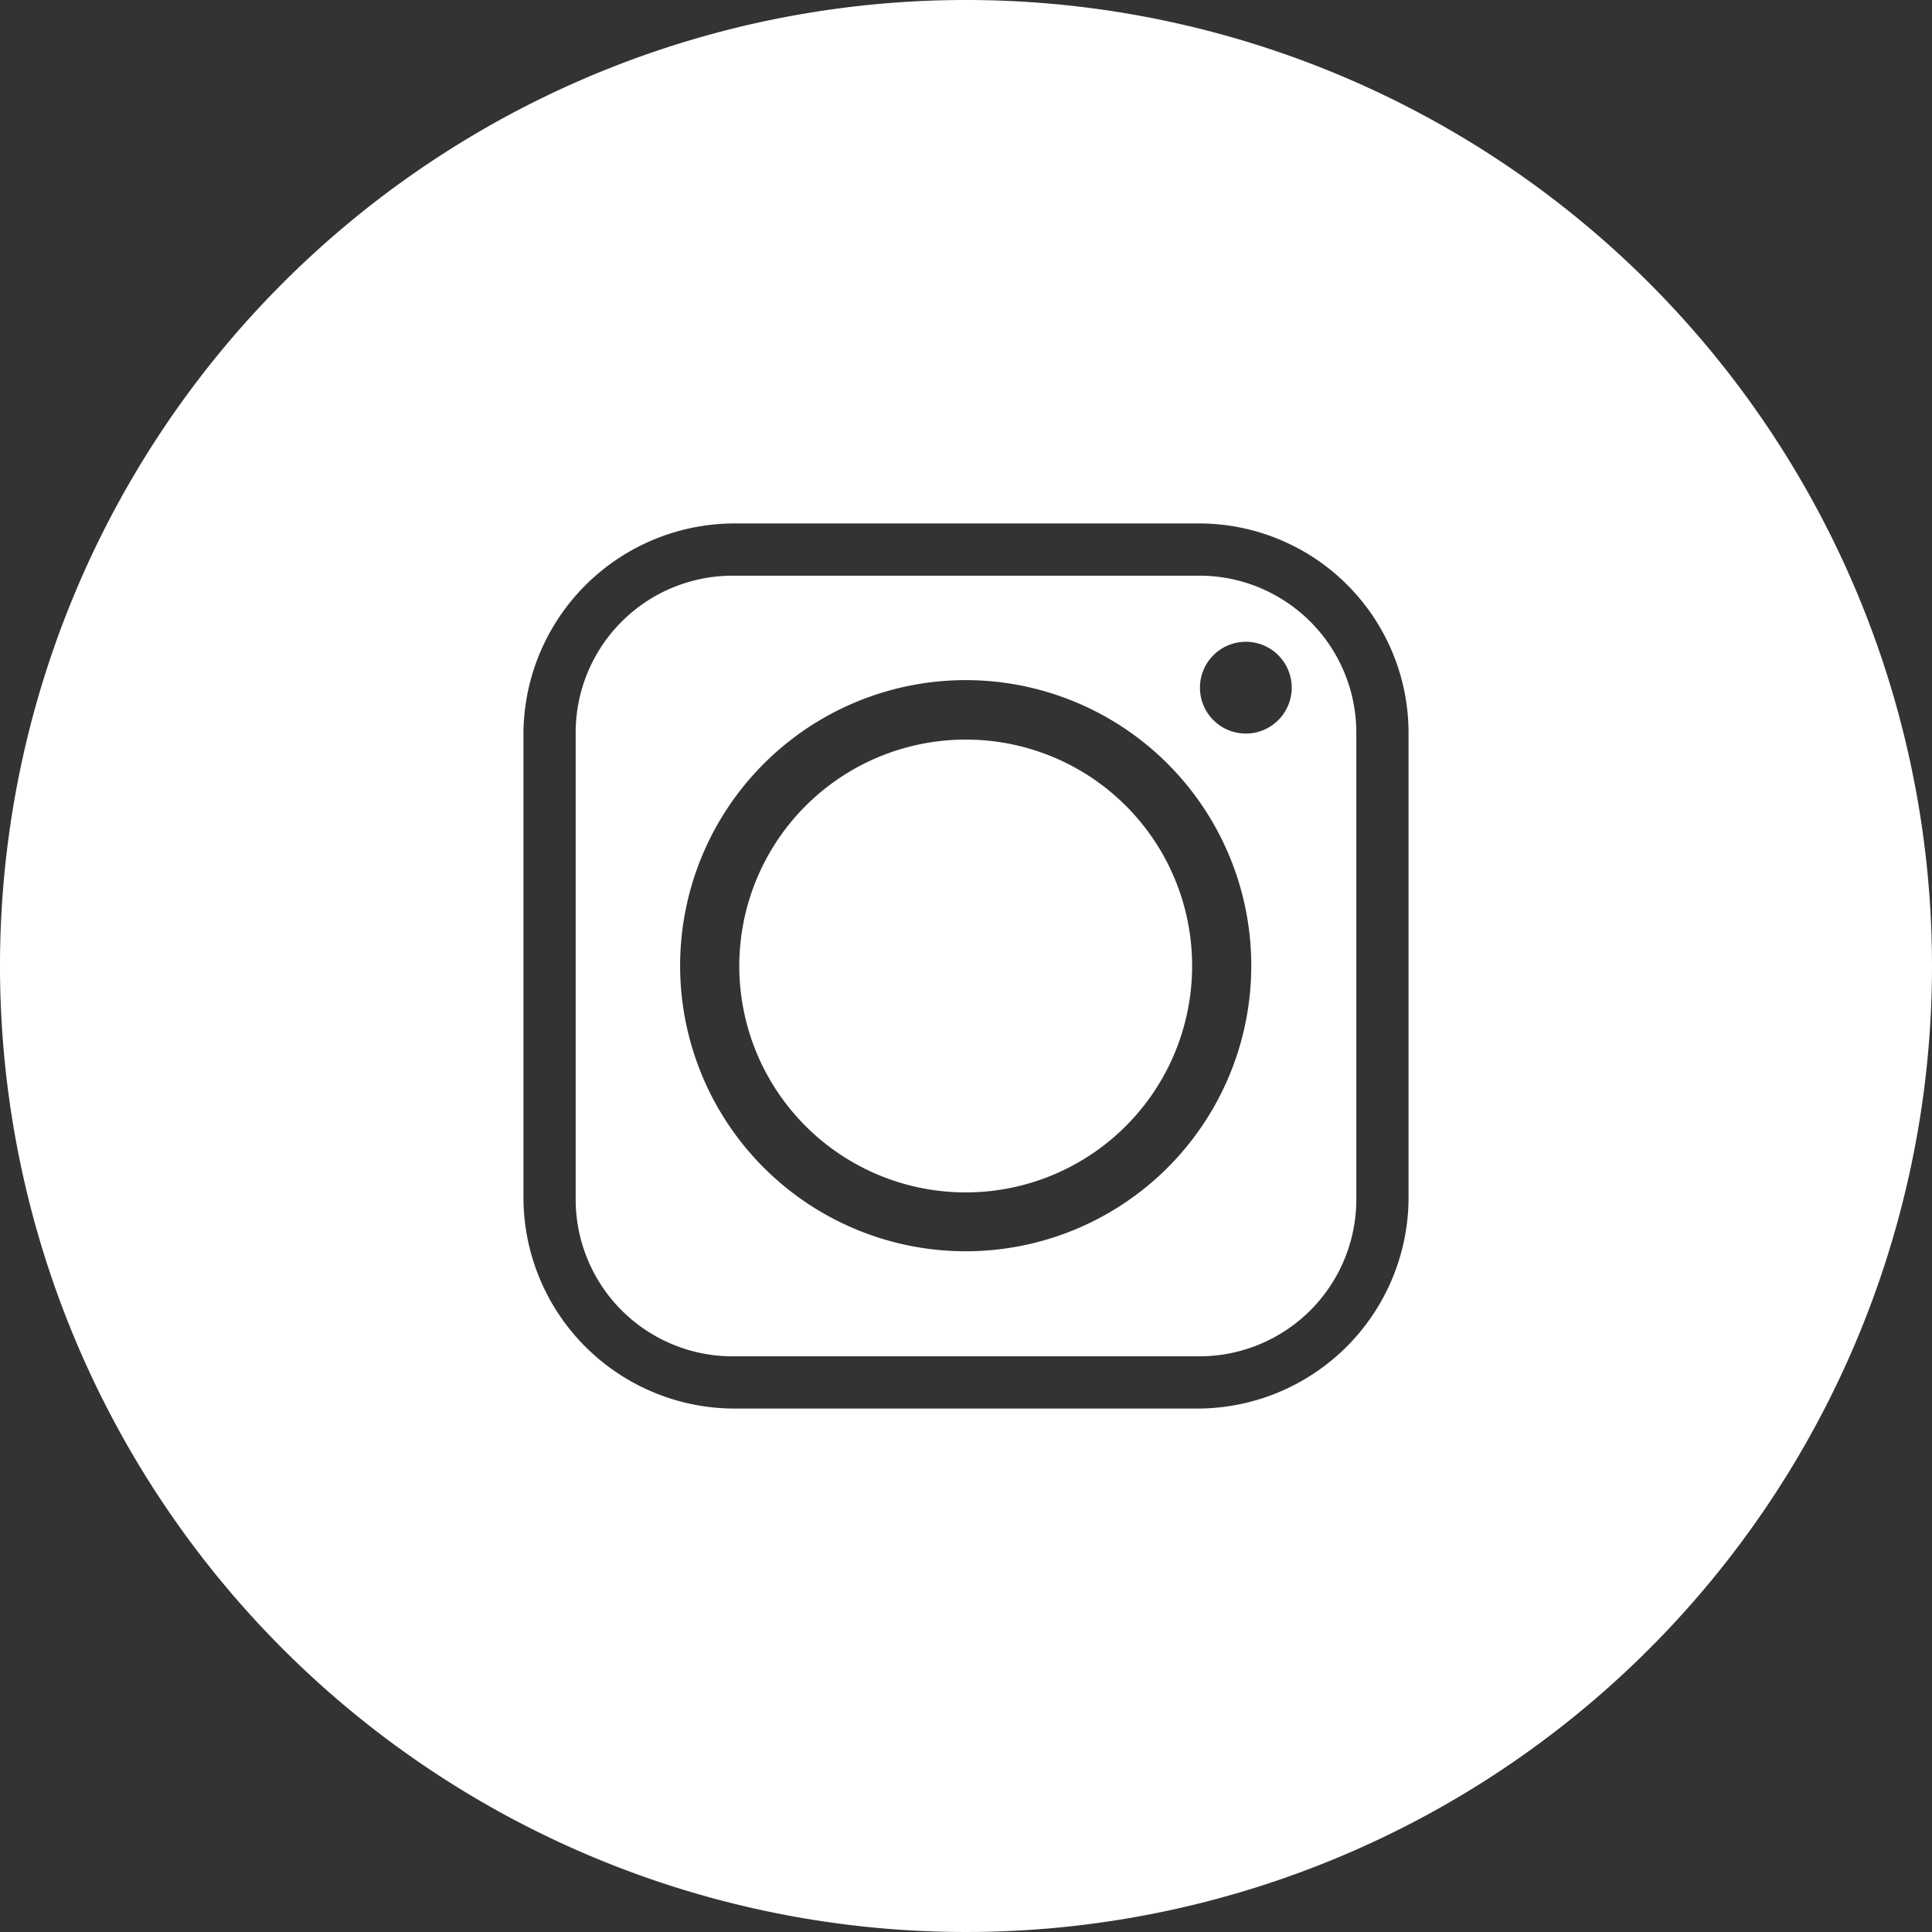
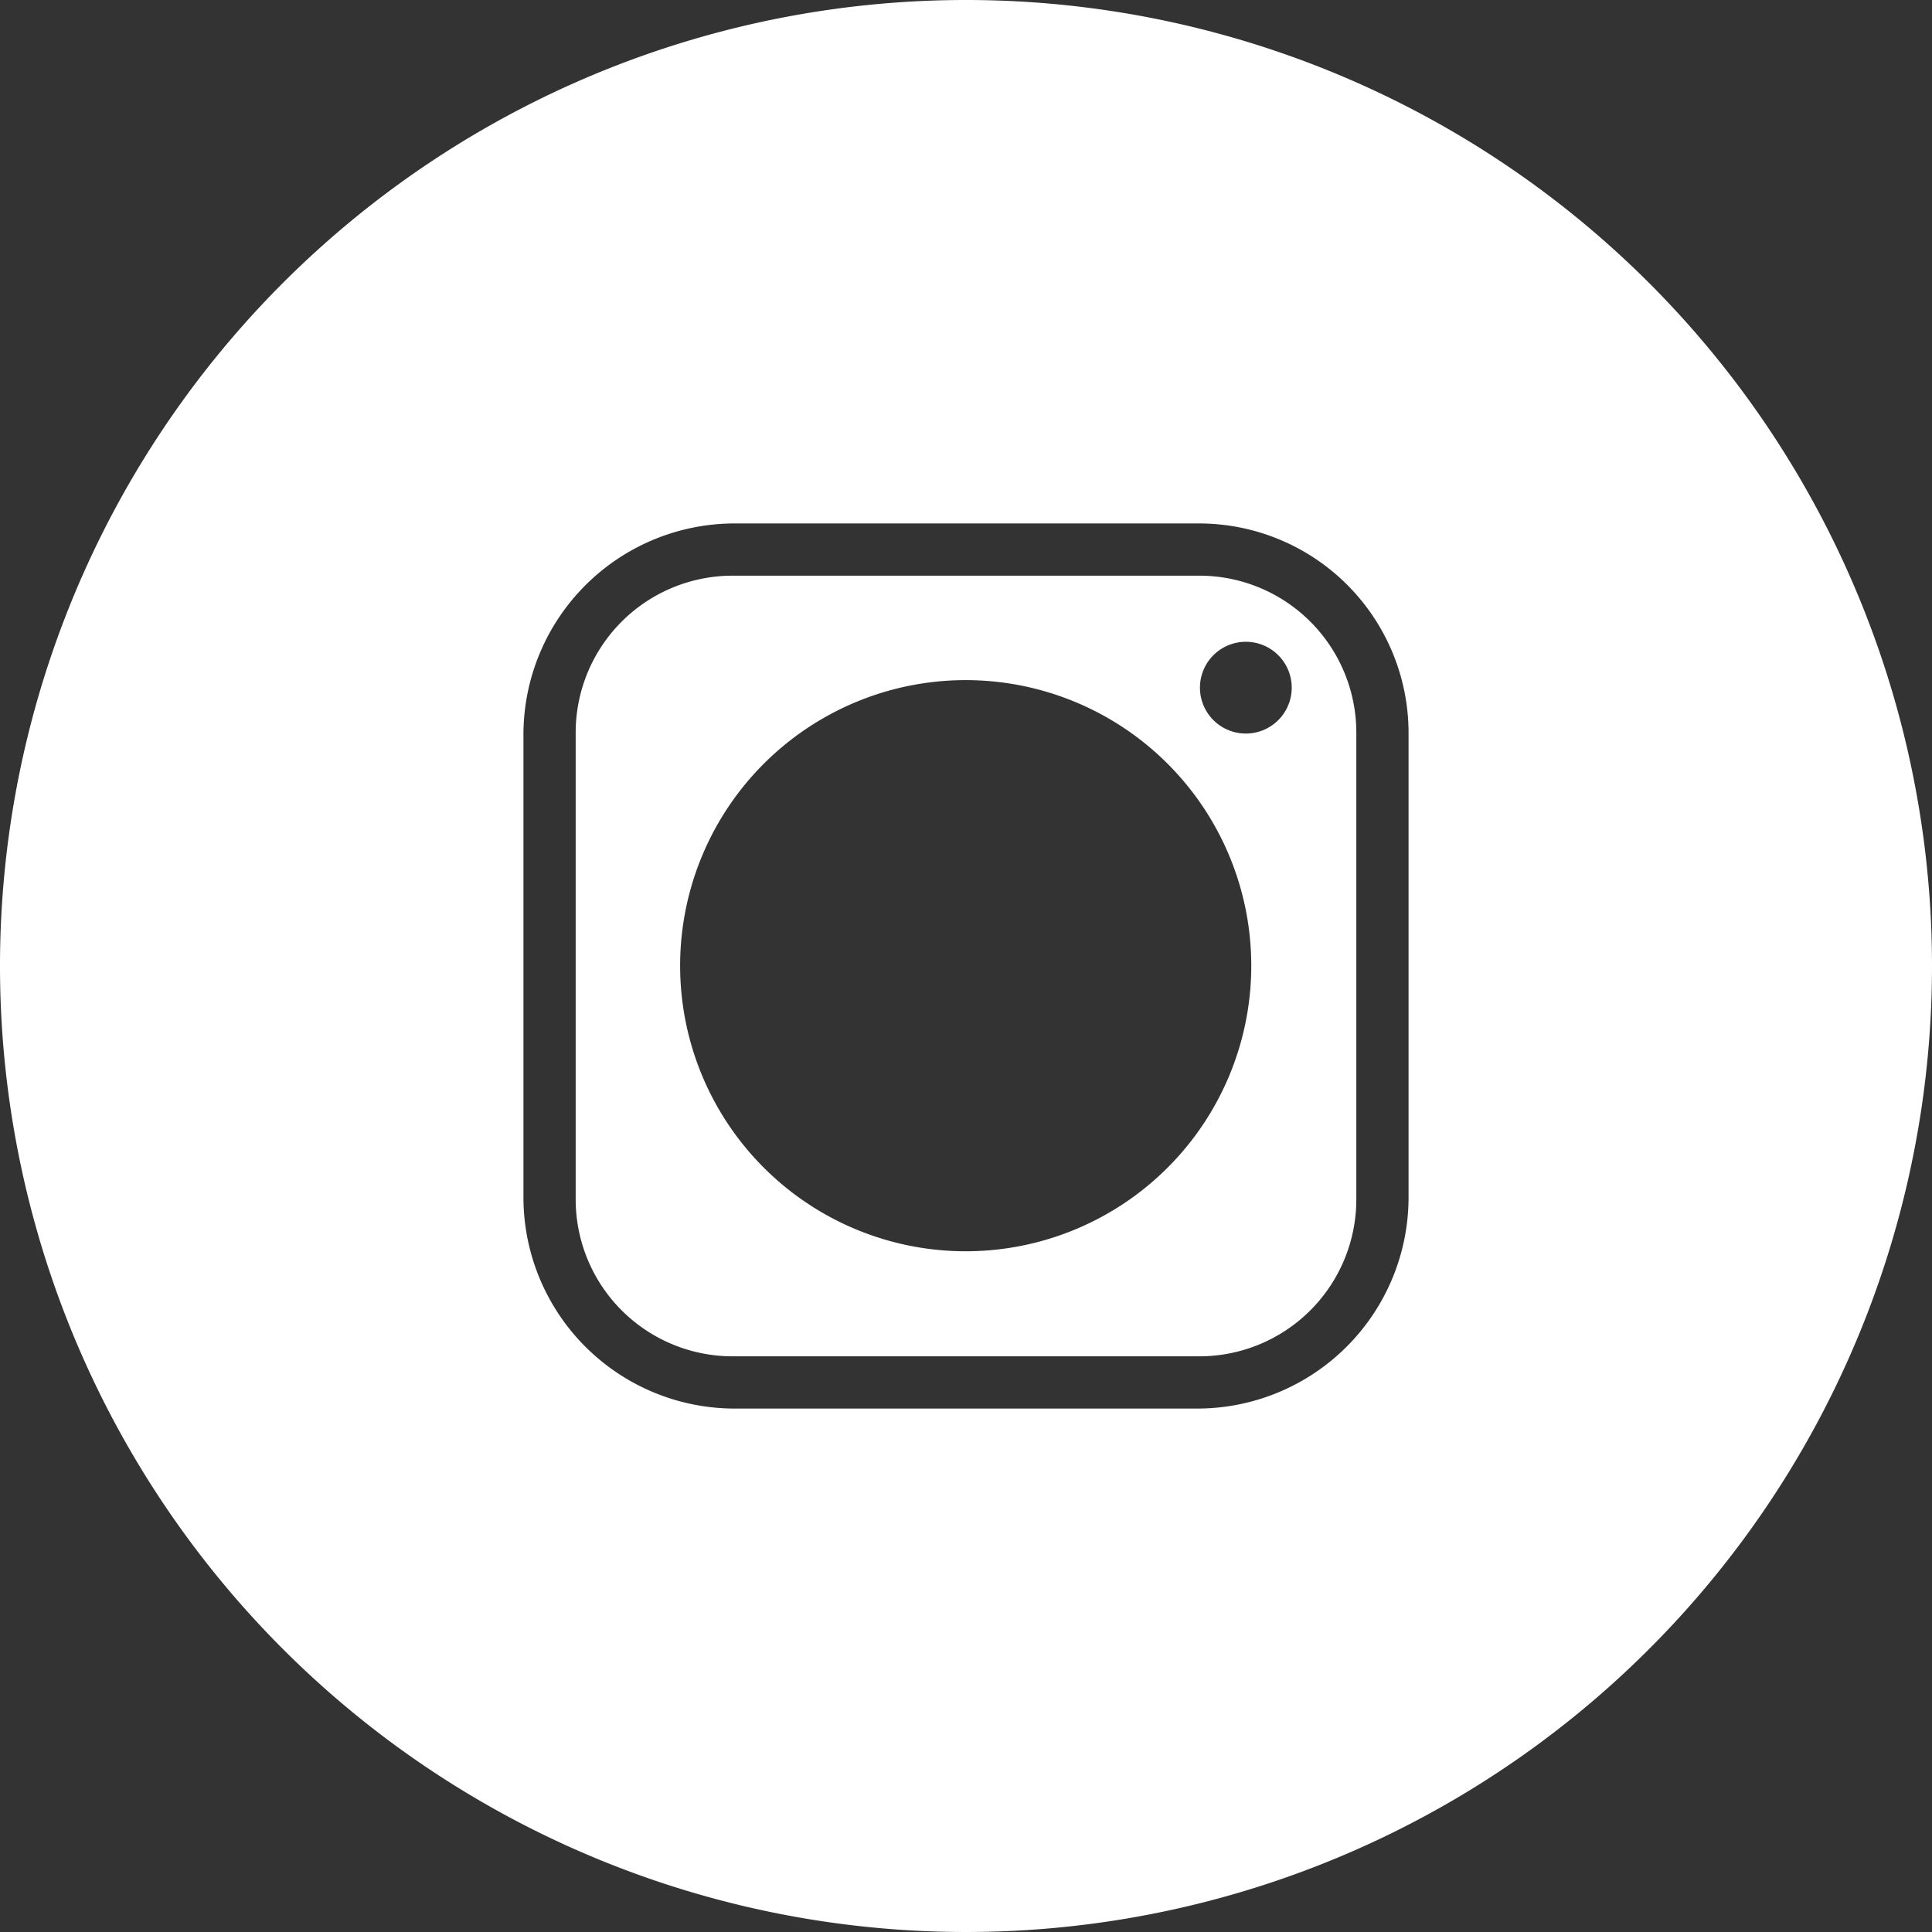
<svg xmlns="http://www.w3.org/2000/svg" id="Layer_2" data-name="Layer 2" viewBox="0 0 64 64">
  <rect x="0" y="0" width="64" height="64" fill="#333333" stroke="none" />
  <defs>
    <style>.cls-1{fill:#fff;fill-rule:evenodd;}</style>
  </defs>
  <title>icon_sm_instagram</title>
  <path class="cls-1" d="M39.73,19.07H24.27a5.2,5.2,0,0,0-5.2,5.2V39.73a5.2,5.2,0,0,0,5.2,5.2H39.73a5.2,5.2,0,0,0,5.2-5.2V24.27A5.2,5.2,0,0,0,39.73,19.07ZM32,41.45A9.46,9.46,0,1,1,41.45,32,9.46,9.46,0,0,1,32,41.45ZM41.27,24.3a1.52,1.52,0,1,1,1.52-1.52A1.52,1.52,0,0,1,41.27,24.3Z" />
-   <path class="cls-1" d="M32,24.5A7.5,7.5,0,1,0,39.49,32,7.49,7.49,0,0,0,32,24.5Z" />
  <path class="cls-1" d="M32,0A32,32,0,1,0,64,32,32,32,0,0,0,32,0ZM46.66,39.73a7,7,0,0,1-6.93,6.93H24.27a7,7,0,0,1-6.93-6.93V24.27a7,7,0,0,1,6.93-6.93H39.73a6.94,6.94,0,0,1,6.93,6.93Z" />
</svg>